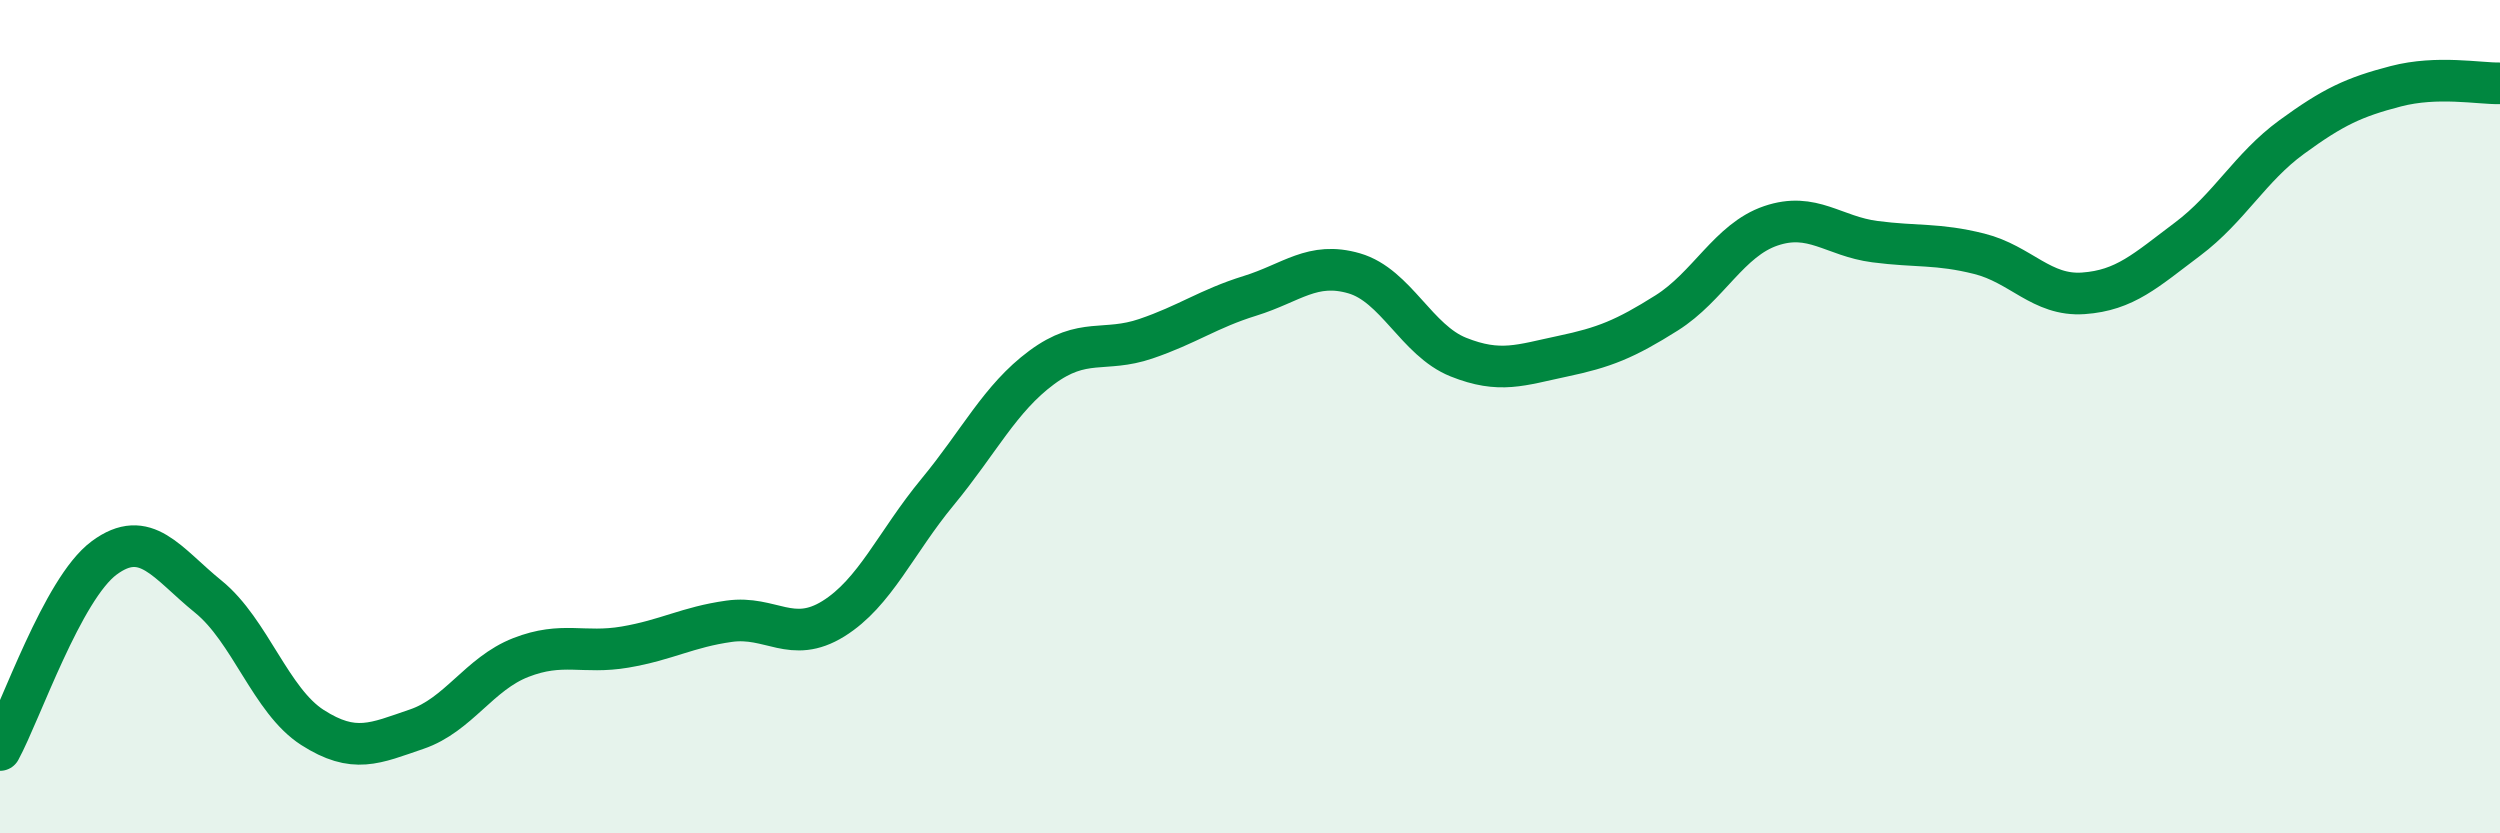
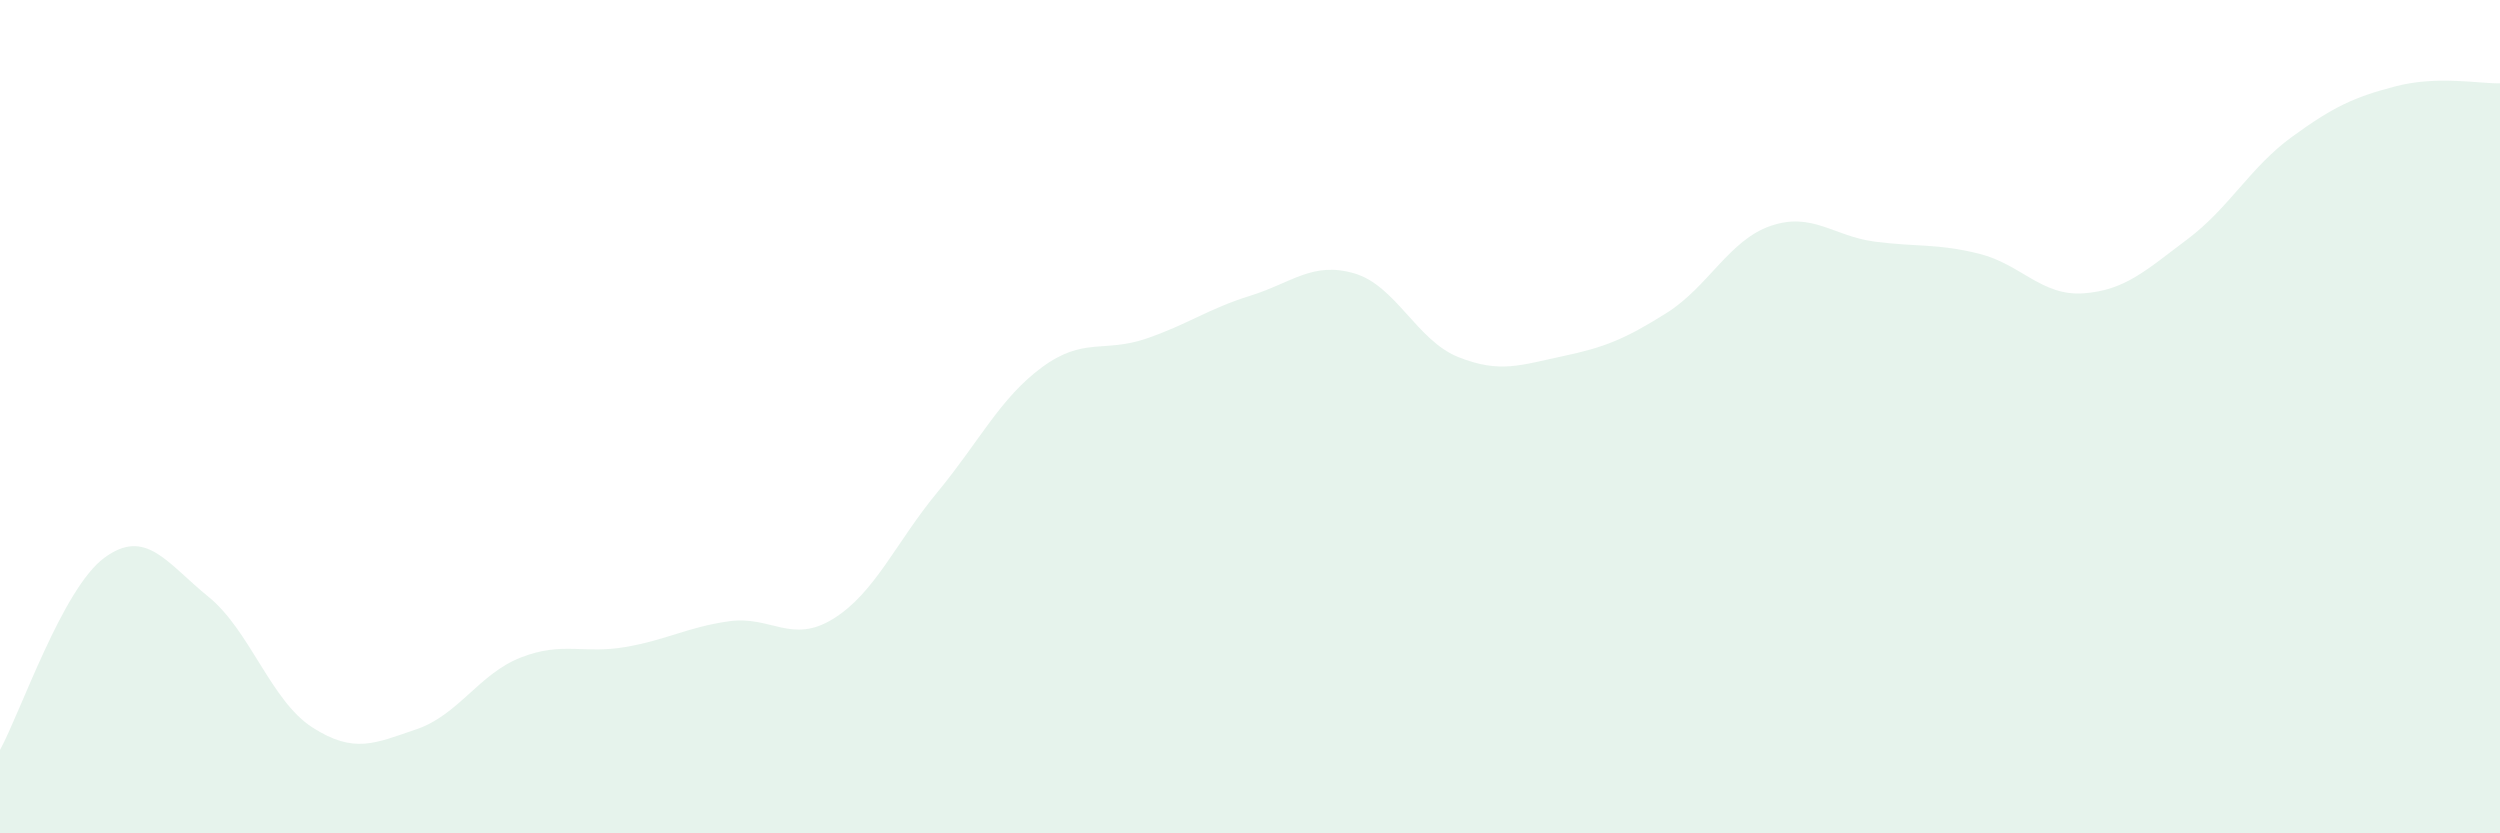
<svg xmlns="http://www.w3.org/2000/svg" width="60" height="20" viewBox="0 0 60 20">
  <path d="M 0,18 C 0.5,17.08 1.5,14.13 2.5,13.39 C 3.5,12.65 4,13.51 5,14.32 C 6,15.13 6.5,16.82 7.5,17.46 C 8.5,18.1 9,17.84 10,17.5 C 11,17.16 11.5,16.17 12.5,15.78 C 13.5,15.39 14,15.7 15,15.53 C 16,15.36 16.5,15.05 17.5,14.91 C 18.5,14.77 19,15.47 20,14.85 C 21,14.23 21.5,13.02 22.5,11.81 C 23.5,10.6 24,9.56 25,8.82 C 26,8.08 26.5,8.47 27.5,8.13 C 28.5,7.79 29,7.41 30,7.1 C 31,6.79 31.5,6.27 32.5,6.56 C 33.5,6.85 34,8.17 35,8.57 C 36,8.97 36.5,8.76 37.5,8.55 C 38.5,8.34 39,8.14 40,7.51 C 41,6.88 41.5,5.76 42.5,5.42 C 43.5,5.08 44,5.67 45,5.8 C 46,5.93 46.5,5.84 47.5,6.09 C 48.5,6.34 49,7.11 50,7.04 C 51,6.97 51.5,6.49 52.5,5.74 C 53.5,4.99 54,4.02 55,3.29 C 56,2.56 56.5,2.33 57.5,2.07 C 58.5,1.81 59.5,2.01 60,2L60 20L0 20Z" fill="#008740" opacity="0.1" stroke-linecap="round" stroke-linejoin="round" />
-   <path d="M 0,18 C 0.5,17.08 1.5,14.13 2.5,13.39 C 3.5,12.65 4,13.51 5,14.32 C 6,15.13 6.5,16.82 7.5,17.46 C 8.5,18.1 9,17.84 10,17.5 C 11,17.16 11.5,16.17 12.5,15.78 C 13.5,15.39 14,15.7 15,15.53 C 16,15.36 16.5,15.05 17.5,14.91 C 18.5,14.77 19,15.47 20,14.85 C 21,14.23 21.5,13.02 22.5,11.81 C 23.5,10.6 24,9.56 25,8.82 C 26,8.08 26.5,8.47 27.5,8.13 C 28.5,7.79 29,7.41 30,7.1 C 31,6.79 31.5,6.27 32.5,6.56 C 33.5,6.85 34,8.17 35,8.57 C 36,8.97 36.5,8.76 37.5,8.55 C 38.5,8.34 39,8.14 40,7.51 C 41,6.88 41.5,5.76 42.5,5.42 C 43.5,5.08 44,5.67 45,5.8 C 46,5.93 46.5,5.84 47.5,6.09 C 48.5,6.34 49,7.11 50,7.04 C 51,6.97 51.5,6.49 52.5,5.74 C 53.5,4.99 54,4.02 55,3.29 C 56,2.56 56.5,2.33 57.5,2.07 C 58.5,1.81 59.5,2.01 60,2" stroke="#008740" stroke-width="1" fill="none" stroke-linecap="round" stroke-linejoin="round" />
</svg>